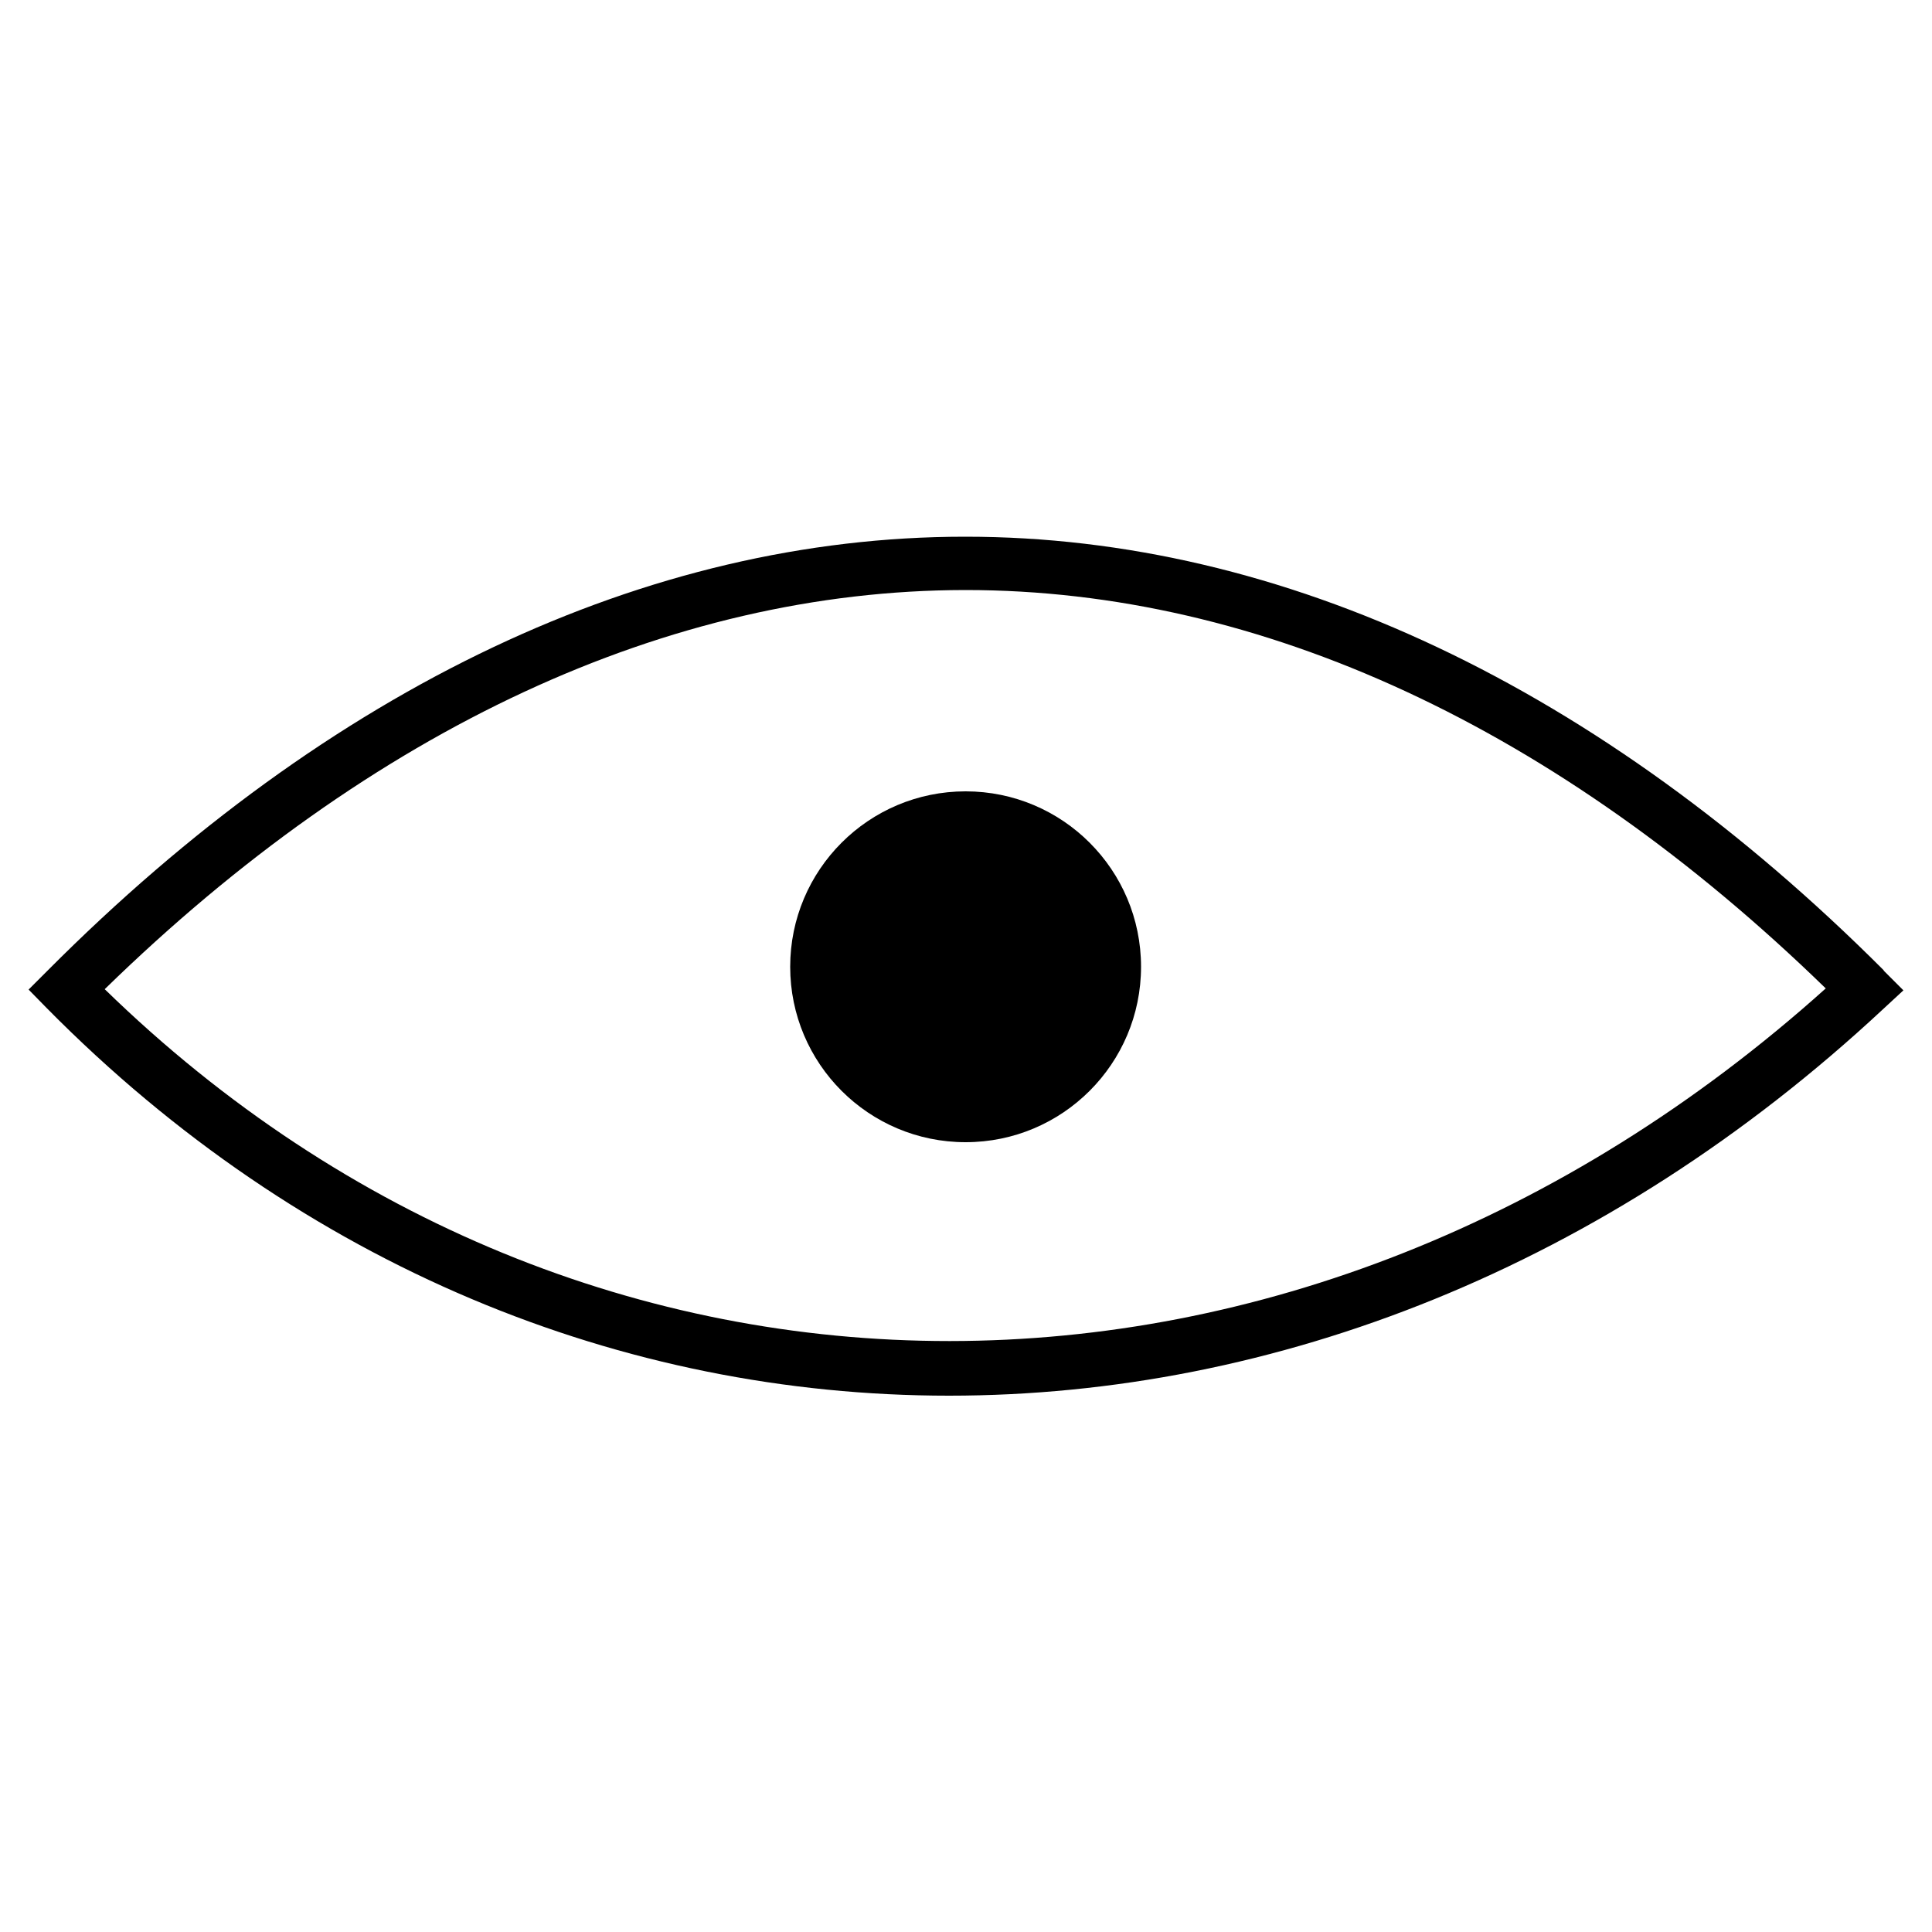
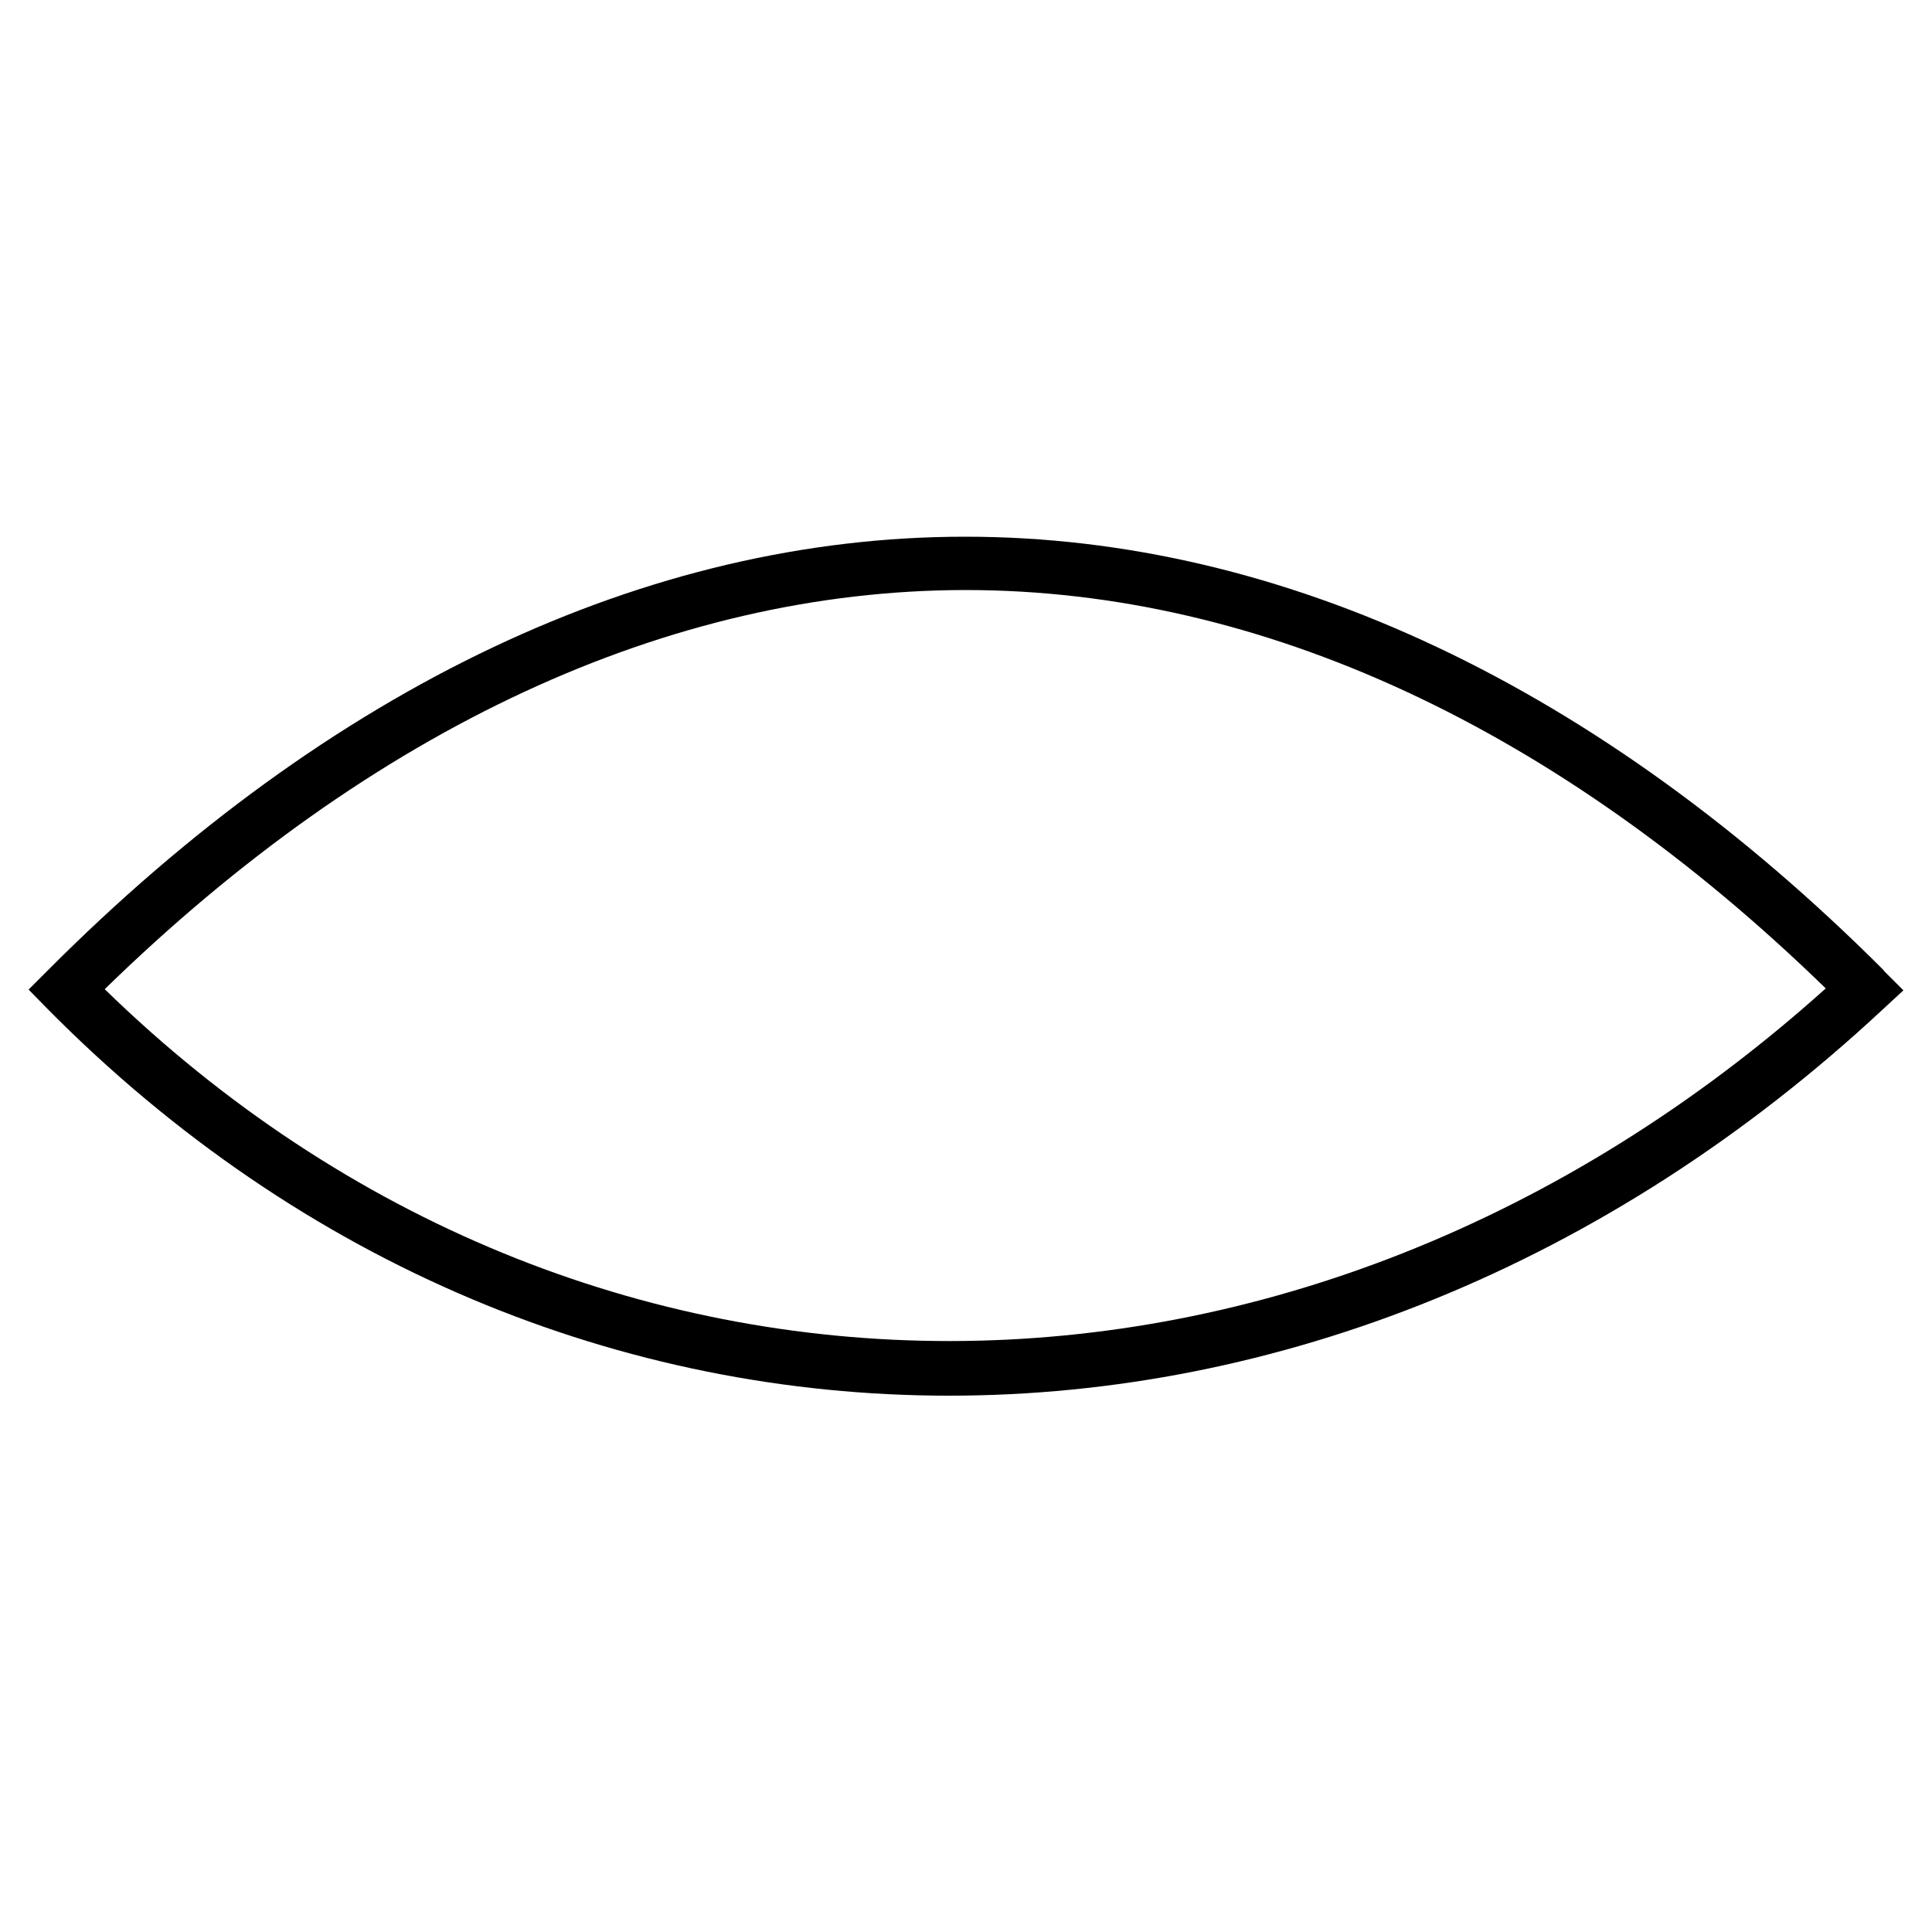
<svg xmlns="http://www.w3.org/2000/svg" id="Shapes" viewBox="0 0 50 50">
  <path d="m48.75,25.11c-7.34-7.34-15.56-11.22-23.76-11.22h-.02c-8.22,0-16.43,3.89-23.74,11.23l-.49.49.48.49c6.6,6.68,14.9,10.02,23.34,10.02s17.01-3.33,24.17-10l.53-.49-.51-.51Zm-46.04.49c6.92-6.75,14.6-10.32,22.26-10.33h.02c7.64,0,15.32,3.56,22.26,10.31-13.54,12.16-32.07,12.17-44.54.02Z" />
-   <circle cx="24.99" cy="25.02" r="4.54" />
</svg>